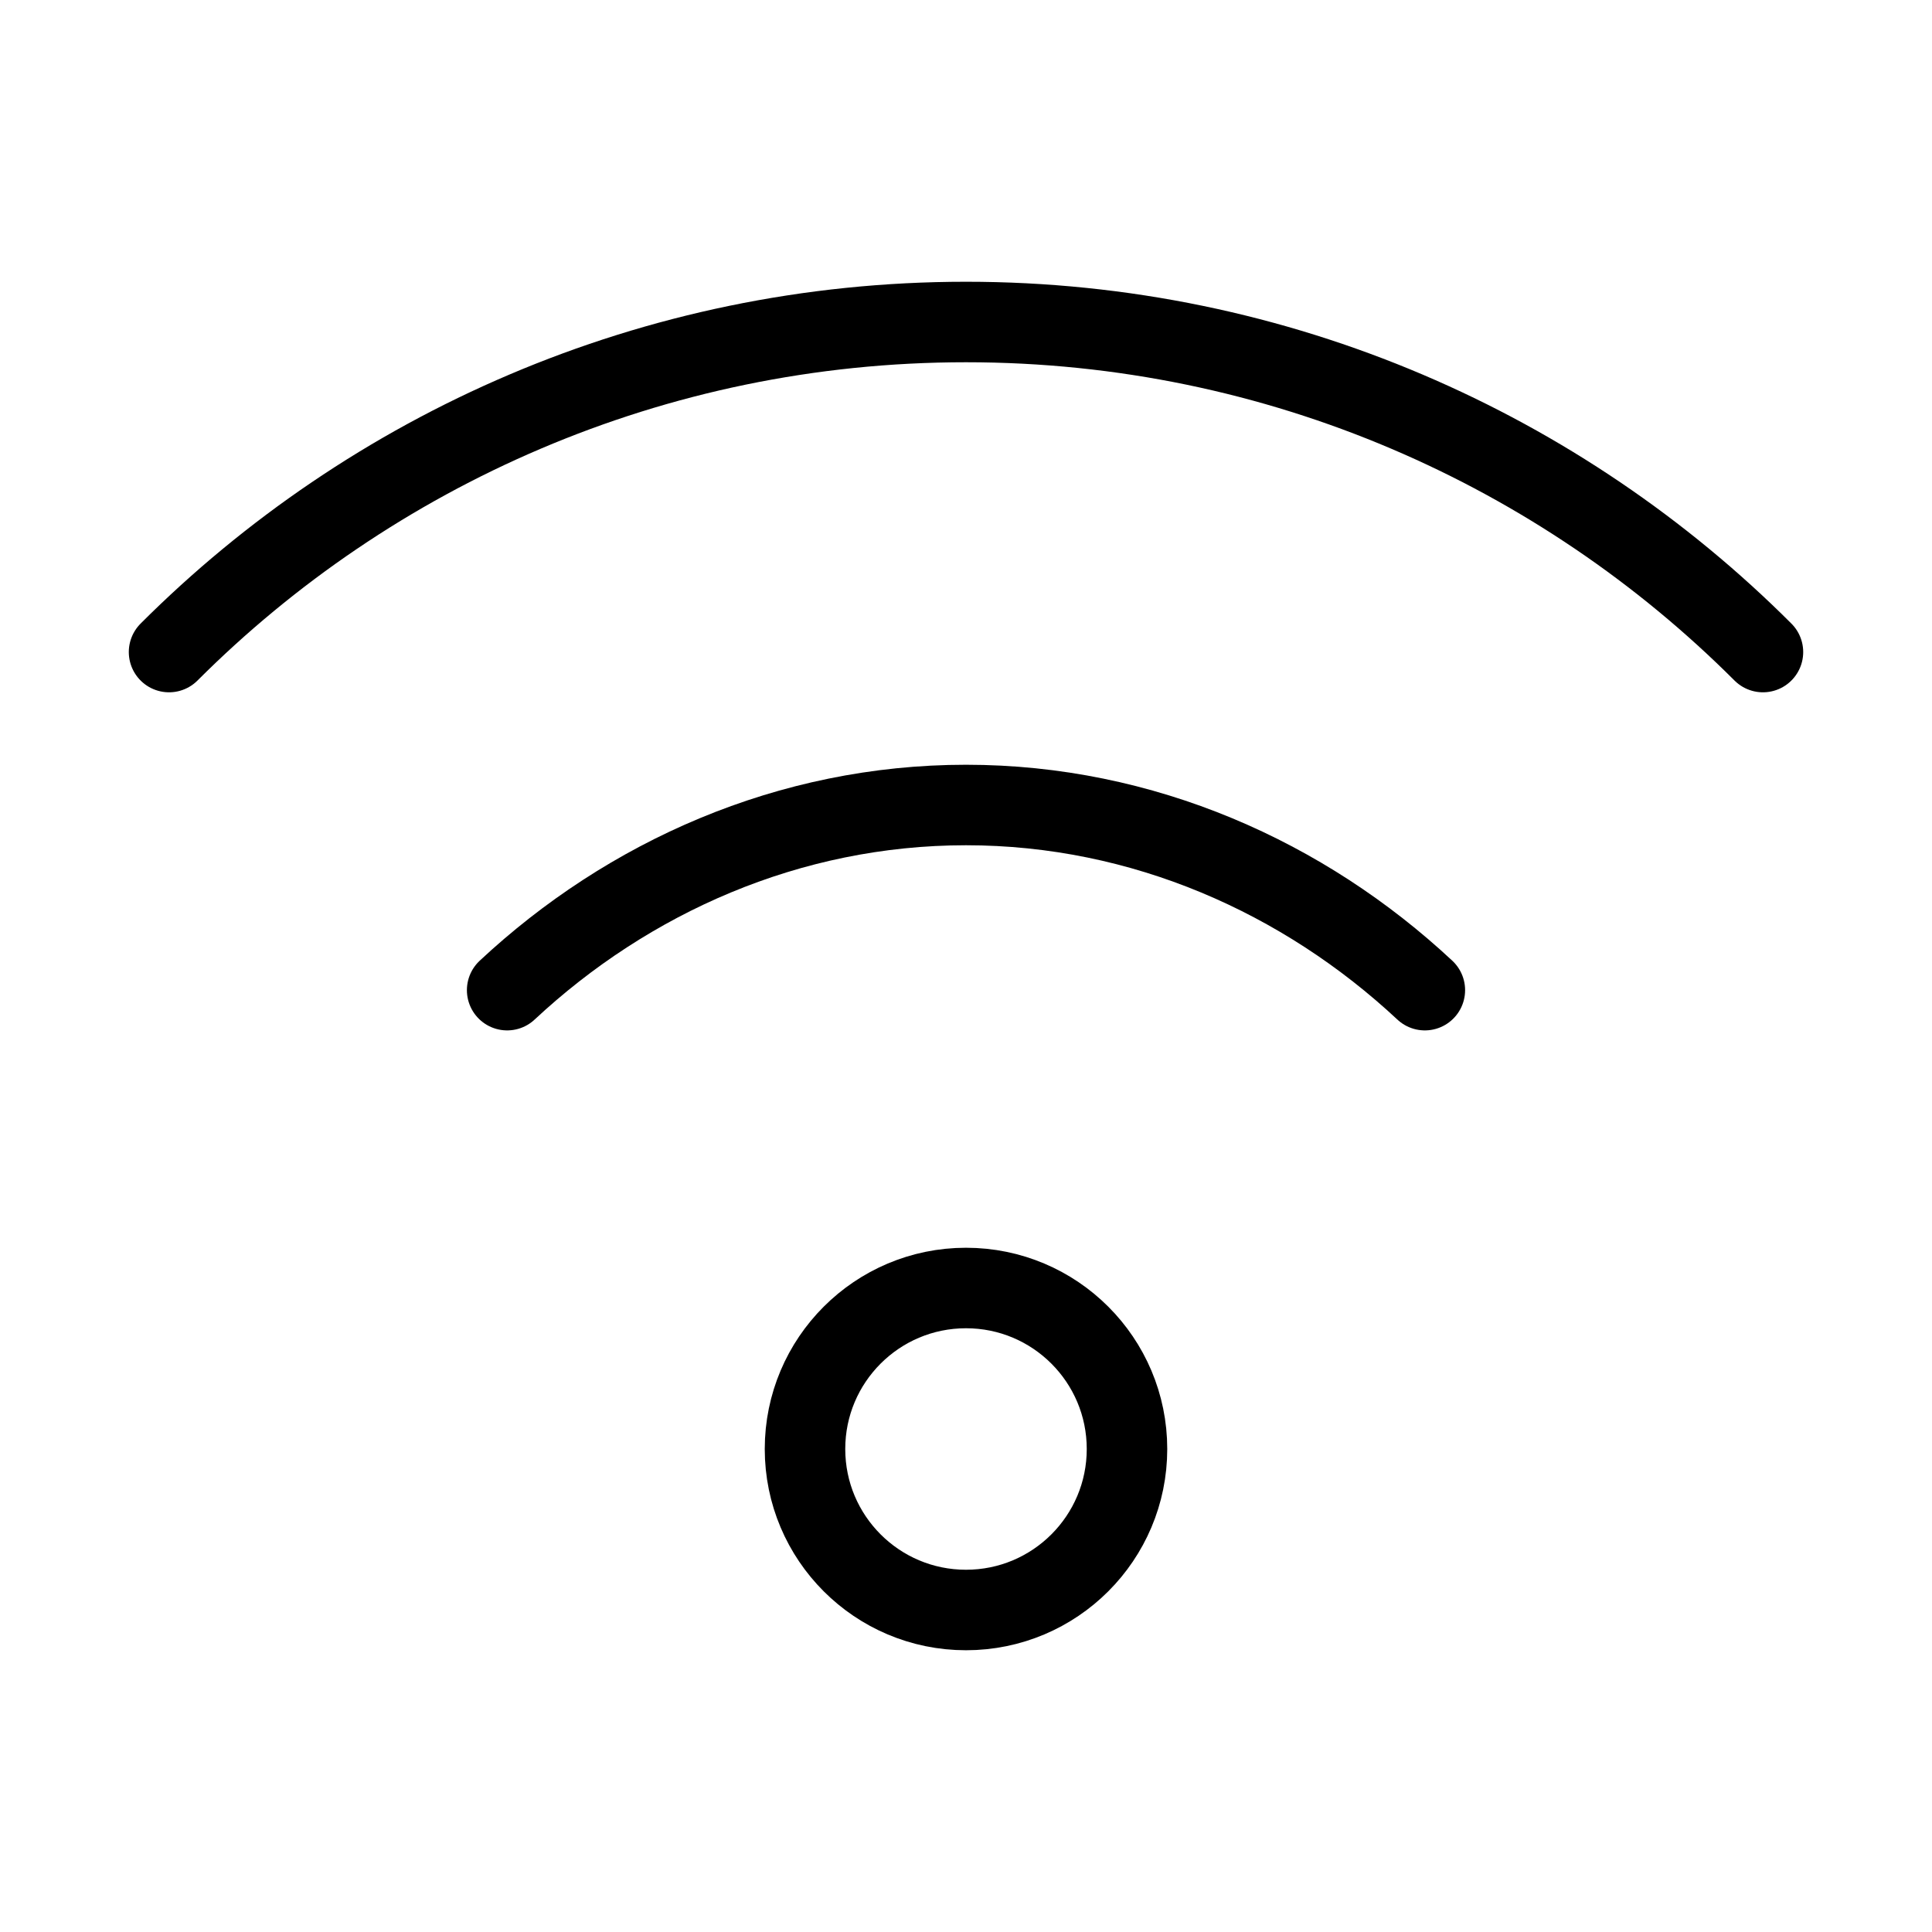
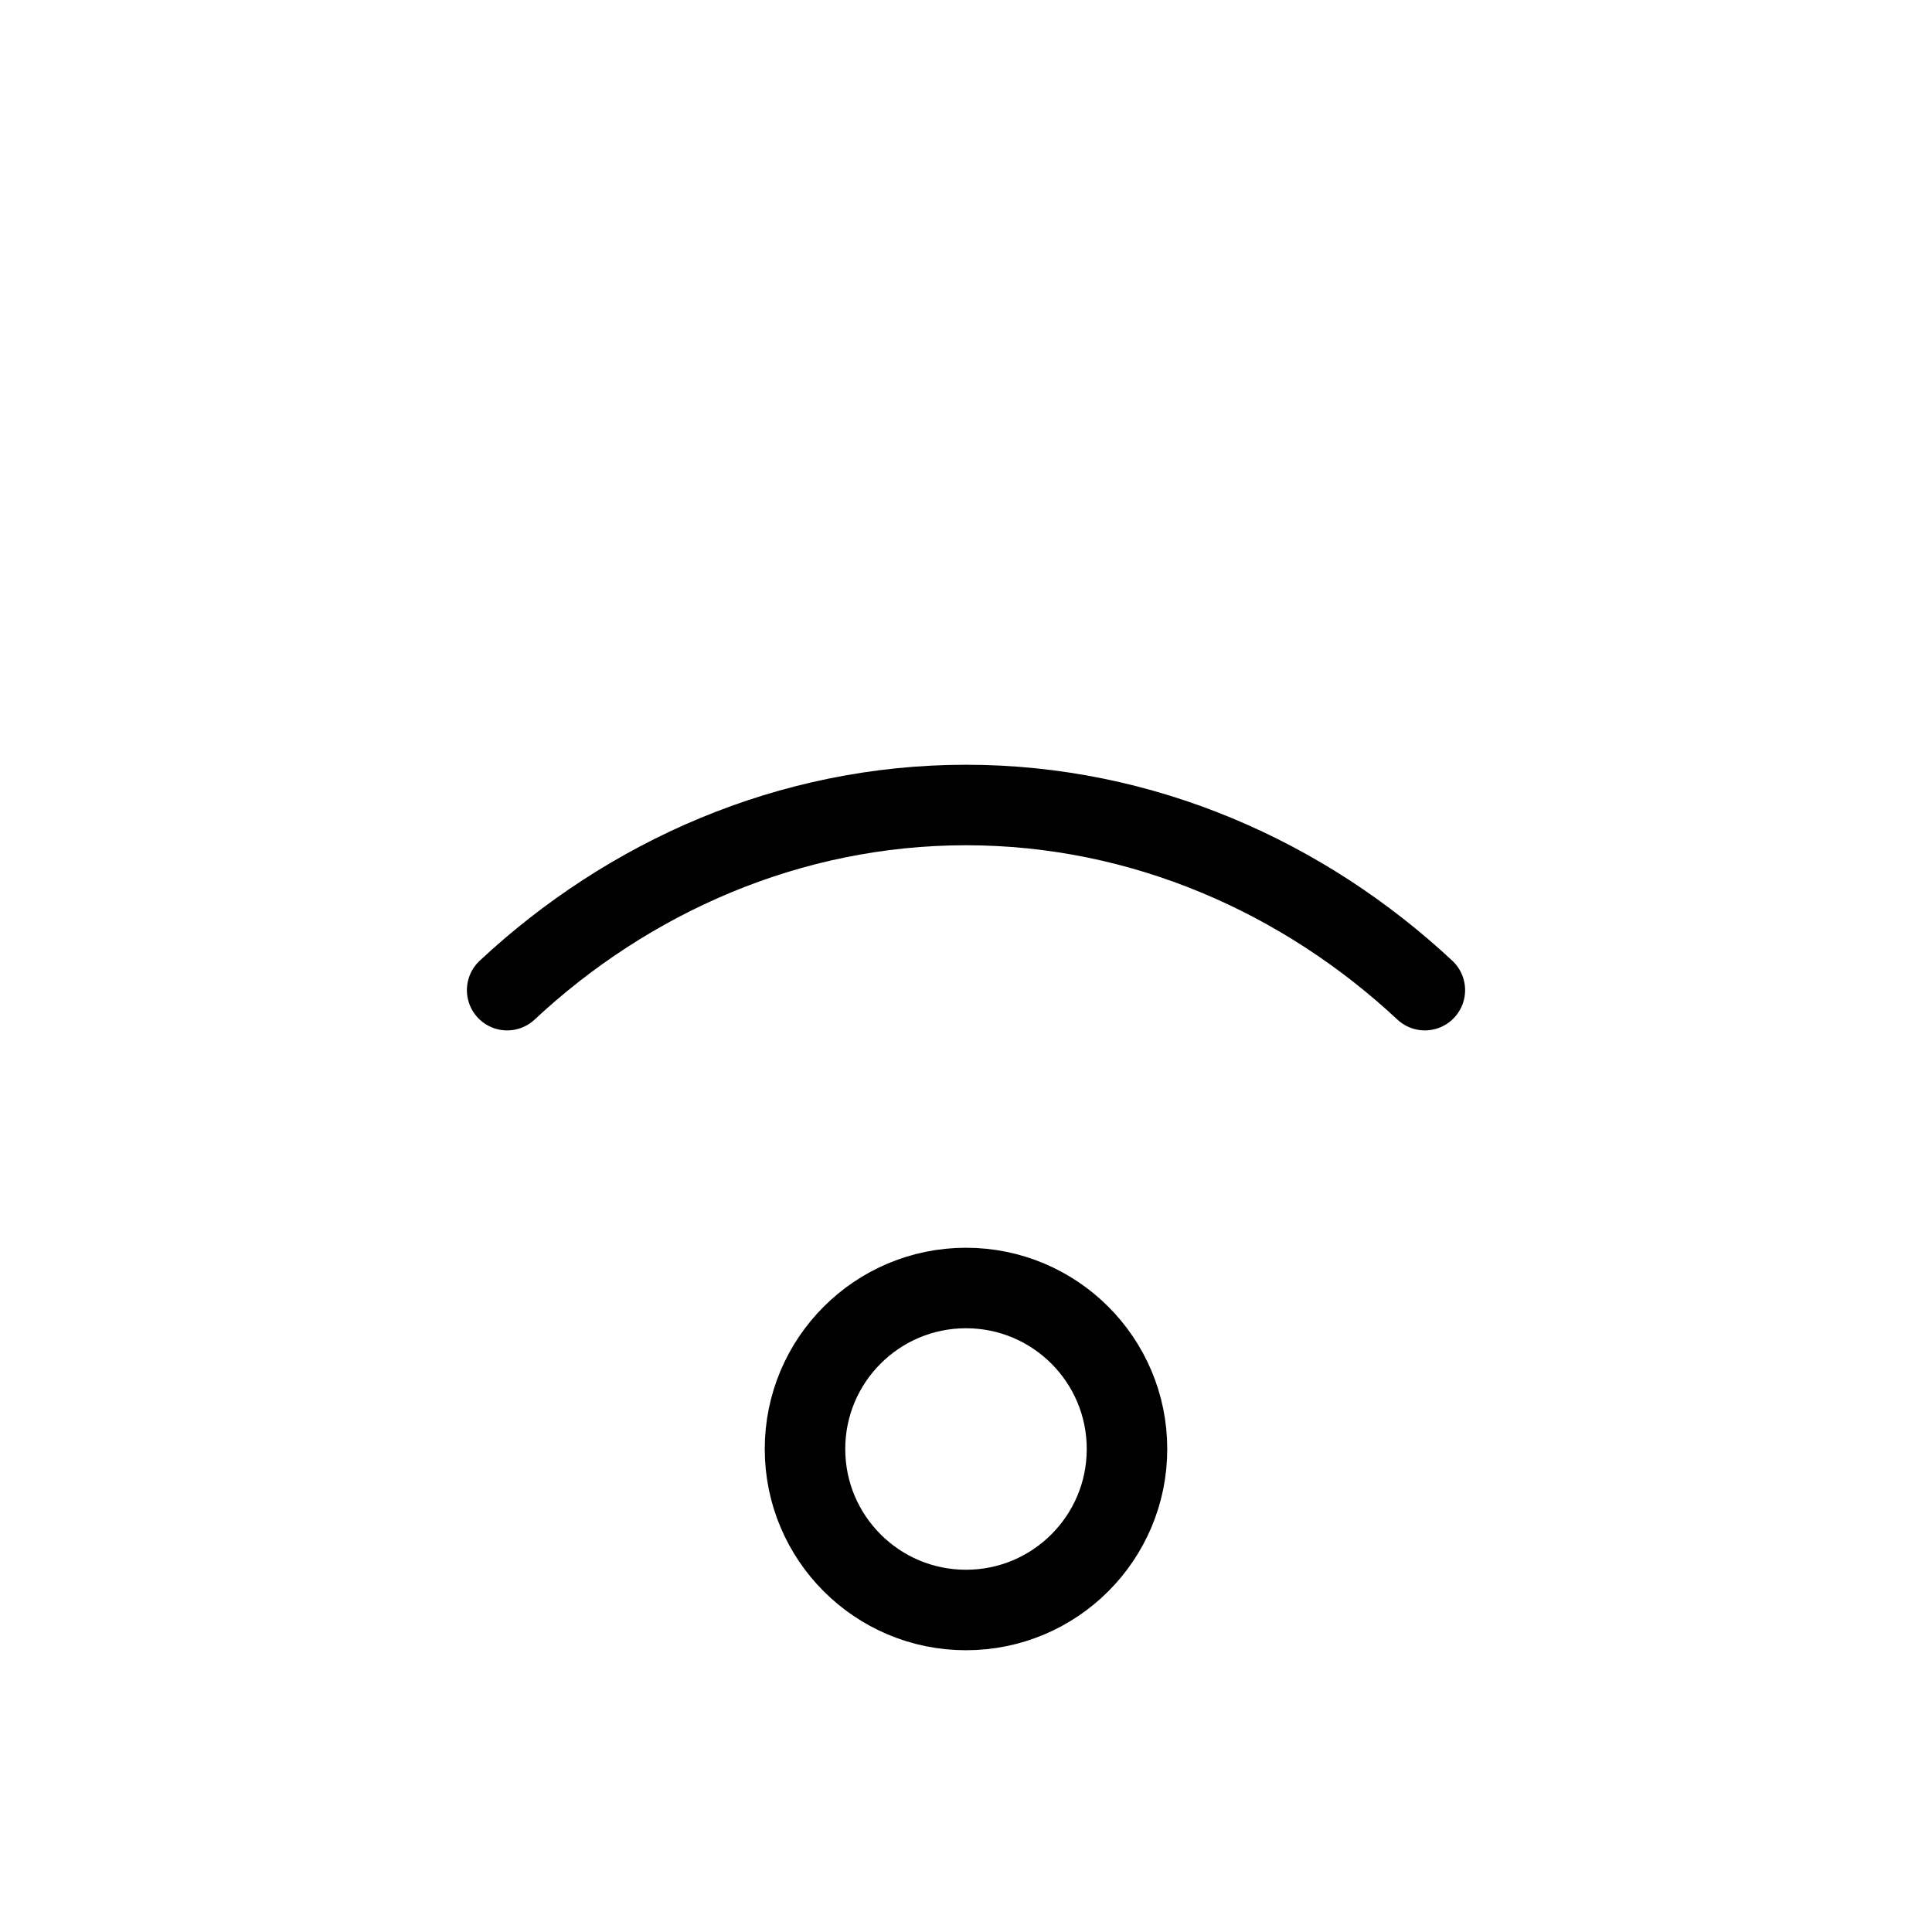
<svg xmlns="http://www.w3.org/2000/svg" viewBox="0 0 24 24" id="wpgb-icon">
  <circle fill="none" stroke="currentColor" stroke-linecap="round" stroke-miterlimit="10" cx="12" cy="18" r="2" stroke-linejoin="round" />
  <path fill="none" stroke="currentColor" stroke-linecap="round" stroke-miterlimit="10" d="M17.7,12.3 C16.2,10.9,14.2,10,12,10c-2.2,0-4.2,0.9-5.7,2.3" stroke-linejoin="round" />
-   <path fill="none" stroke="currentColor" stroke-linecap="round" stroke-miterlimit="10" d="M21.9,8.1 C19.4,5.6,15.9,4,12,4C8.1,4,4.6,5.6,2.1,8.1" stroke-linejoin="round" />
</svg>